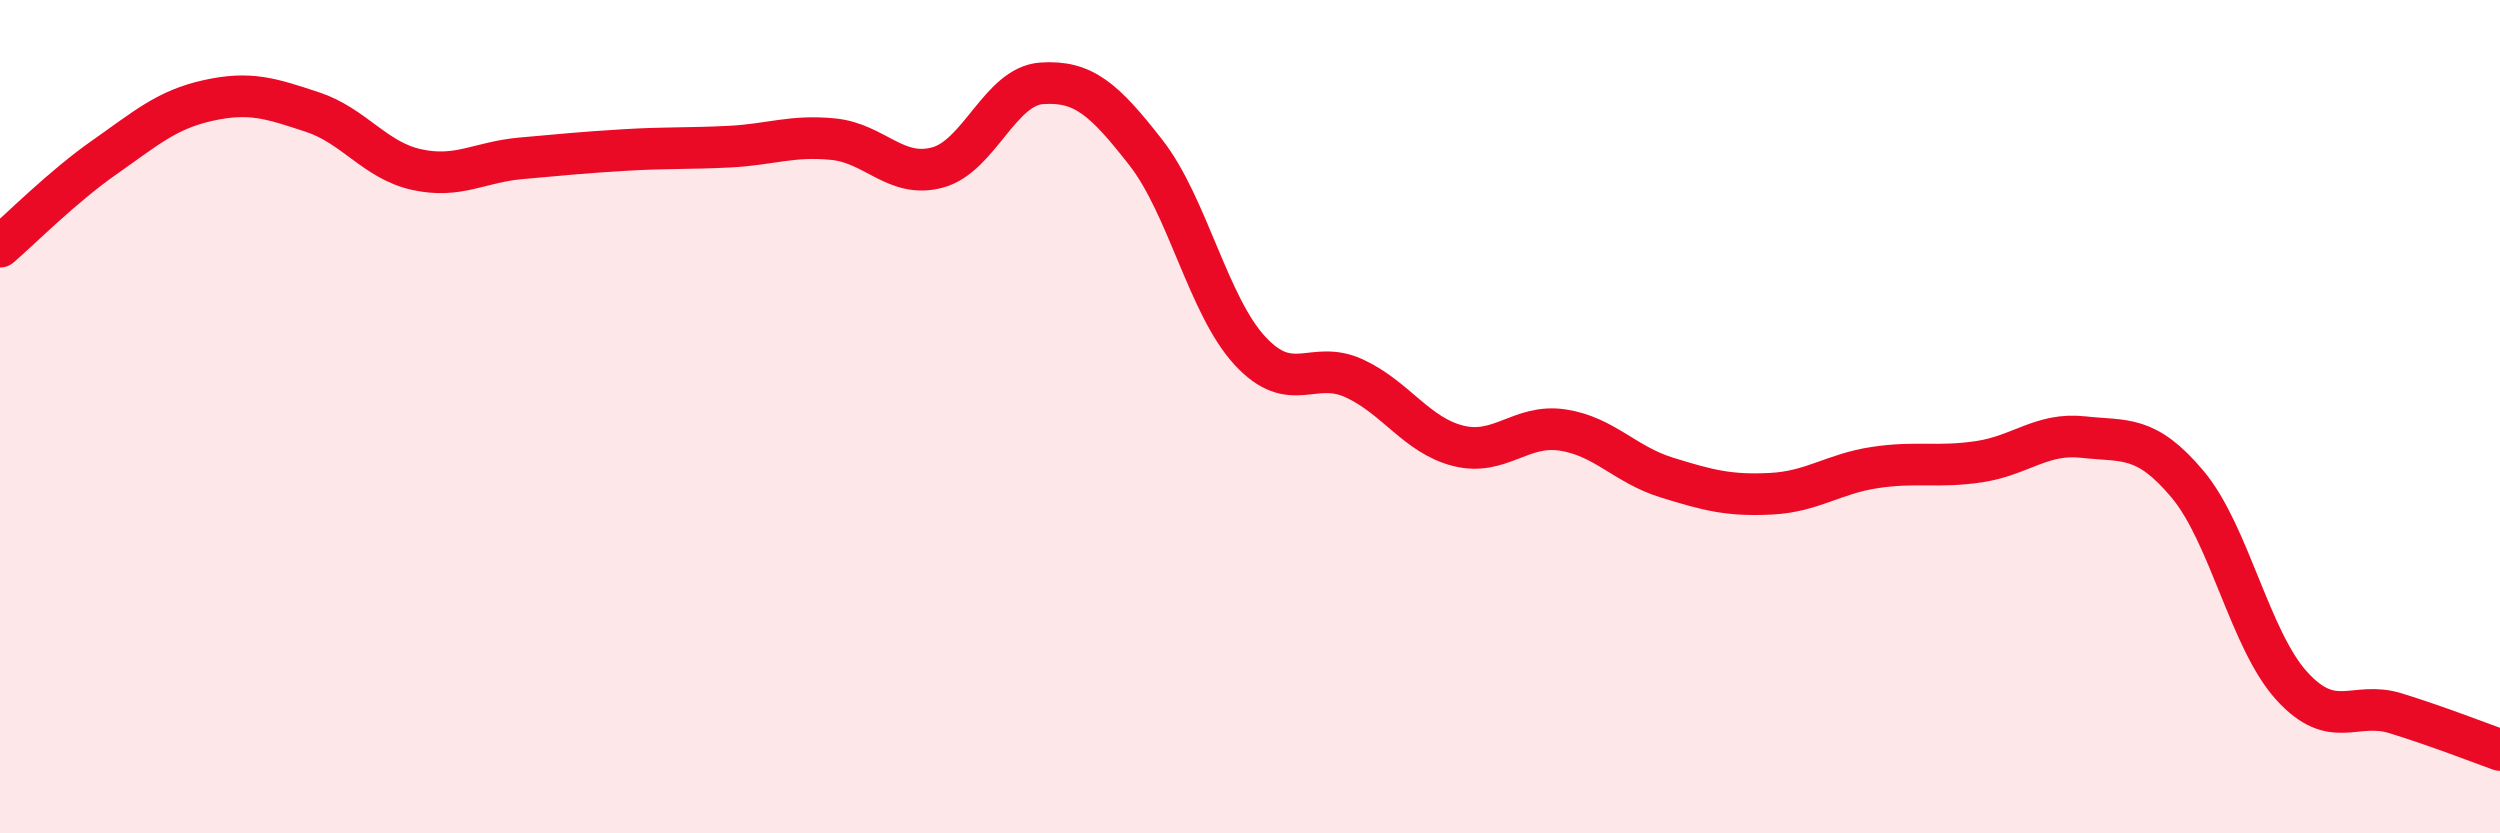
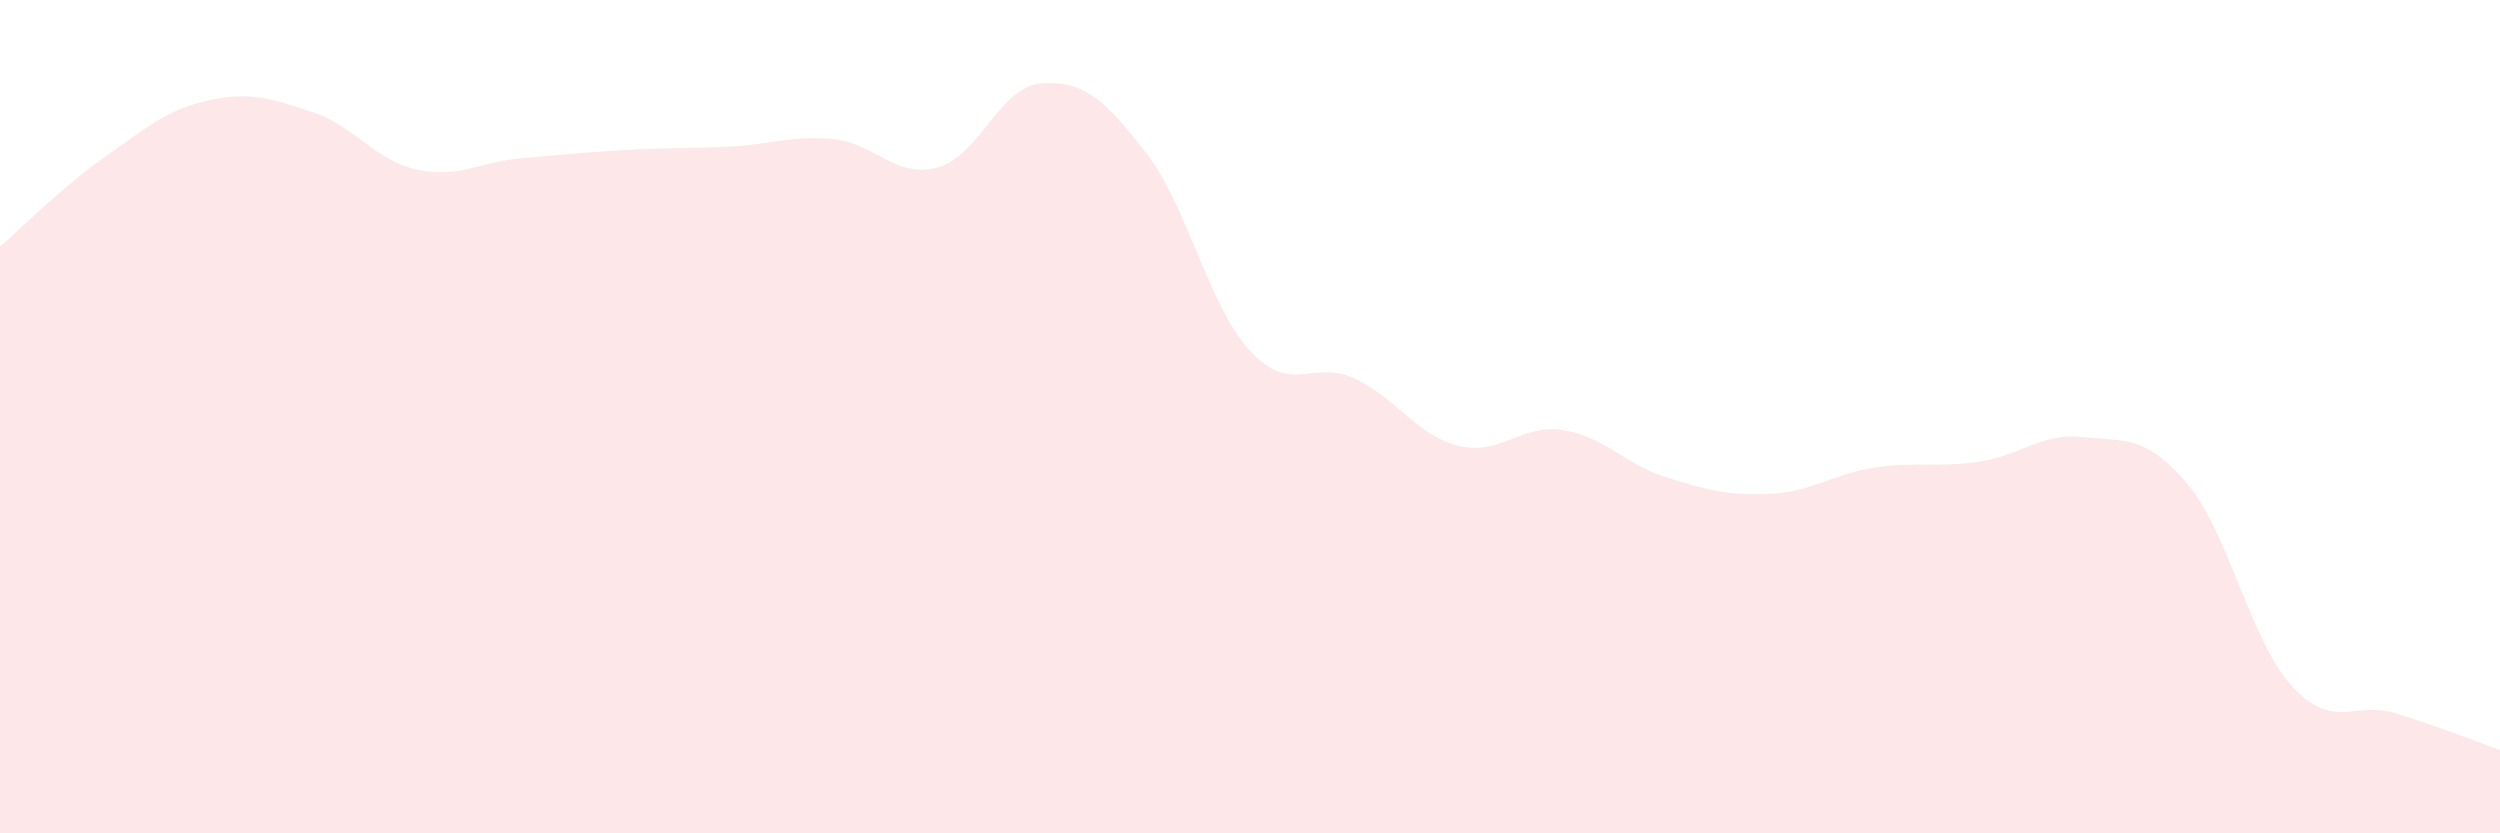
<svg xmlns="http://www.w3.org/2000/svg" width="60" height="20" viewBox="0 0 60 20">
  <path d="M 0,5.92 C 0.5,5.49 1.5,4.48 2.5,3.78 C 3.5,3.08 4,2.63 5,2.41 C 6,2.19 6.5,2.36 7.5,2.69 C 8.5,3.02 9,3.85 10,4.07 C 11,4.29 11.5,3.89 12.5,3.8 C 13.5,3.71 14,3.66 15,3.6 C 16,3.54 16.5,3.57 17.5,3.52 C 18.5,3.47 19,3.24 20,3.34 C 21,3.44 21.5,4.29 22.5,4.02 C 23.5,3.75 24,2.07 25,2 C 26,1.93 26.5,2.38 27.5,3.66 C 28.5,4.94 29,7.34 30,8.42 C 31,9.5 31.5,8.62 32.5,9.08 C 33.5,9.54 34,10.45 35,10.7 C 36,10.95 36.5,10.17 37.5,10.32 C 38.5,10.47 39,11.15 40,11.46 C 41,11.77 41.5,11.9 42.5,11.85 C 43.5,11.8 44,11.37 45,11.22 C 46,11.07 46.5,11.23 47.5,11.08 C 48.5,10.93 49,10.38 50,10.49 C 51,10.6 51.5,10.43 52.5,11.62 C 53.5,12.81 54,15.36 55,16.46 C 56,17.56 56.5,16.81 57.5,17.12 C 58.5,17.43 59.5,17.82 60,18L60 20L0 20Z" fill="#EB0A25" opacity="0.1" stroke-linecap="round" stroke-linejoin="round" />
-   <path d="M 0,5.92 C 0.5,5.49 1.5,4.48 2.5,3.78 C 3.5,3.08 4,2.63 5,2.41 C 6,2.19 6.5,2.36 7.5,2.69 C 8.5,3.02 9,3.85 10,4.07 C 11,4.29 11.5,3.89 12.5,3.8 C 13.5,3.71 14,3.66 15,3.6 C 16,3.54 16.5,3.57 17.5,3.52 C 18.5,3.47 19,3.24 20,3.34 C 21,3.44 21.5,4.29 22.5,4.02 C 23.5,3.75 24,2.07 25,2 C 26,1.93 26.5,2.38 27.5,3.66 C 28.5,4.94 29,7.34 30,8.42 C 31,9.5 31.5,8.62 32.5,9.08 C 33.5,9.54 34,10.45 35,10.7 C 36,10.95 36.5,10.17 37.5,10.32 C 38.5,10.47 39,11.15 40,11.46 C 41,11.77 41.5,11.9 42.5,11.85 C 43.5,11.8 44,11.37 45,11.22 C 46,11.07 46.5,11.23 47.5,11.08 C 48.5,10.93 49,10.38 50,10.49 C 51,10.6 51.5,10.43 52.5,11.62 C 53.5,12.81 54,15.36 55,16.46 C 56,17.56 56.5,16.81 57.5,17.12 C 58.5,17.43 59.5,17.82 60,18" stroke="#EB0A25" stroke-width="1" fill="none" stroke-linecap="round" stroke-linejoin="round" />
</svg>